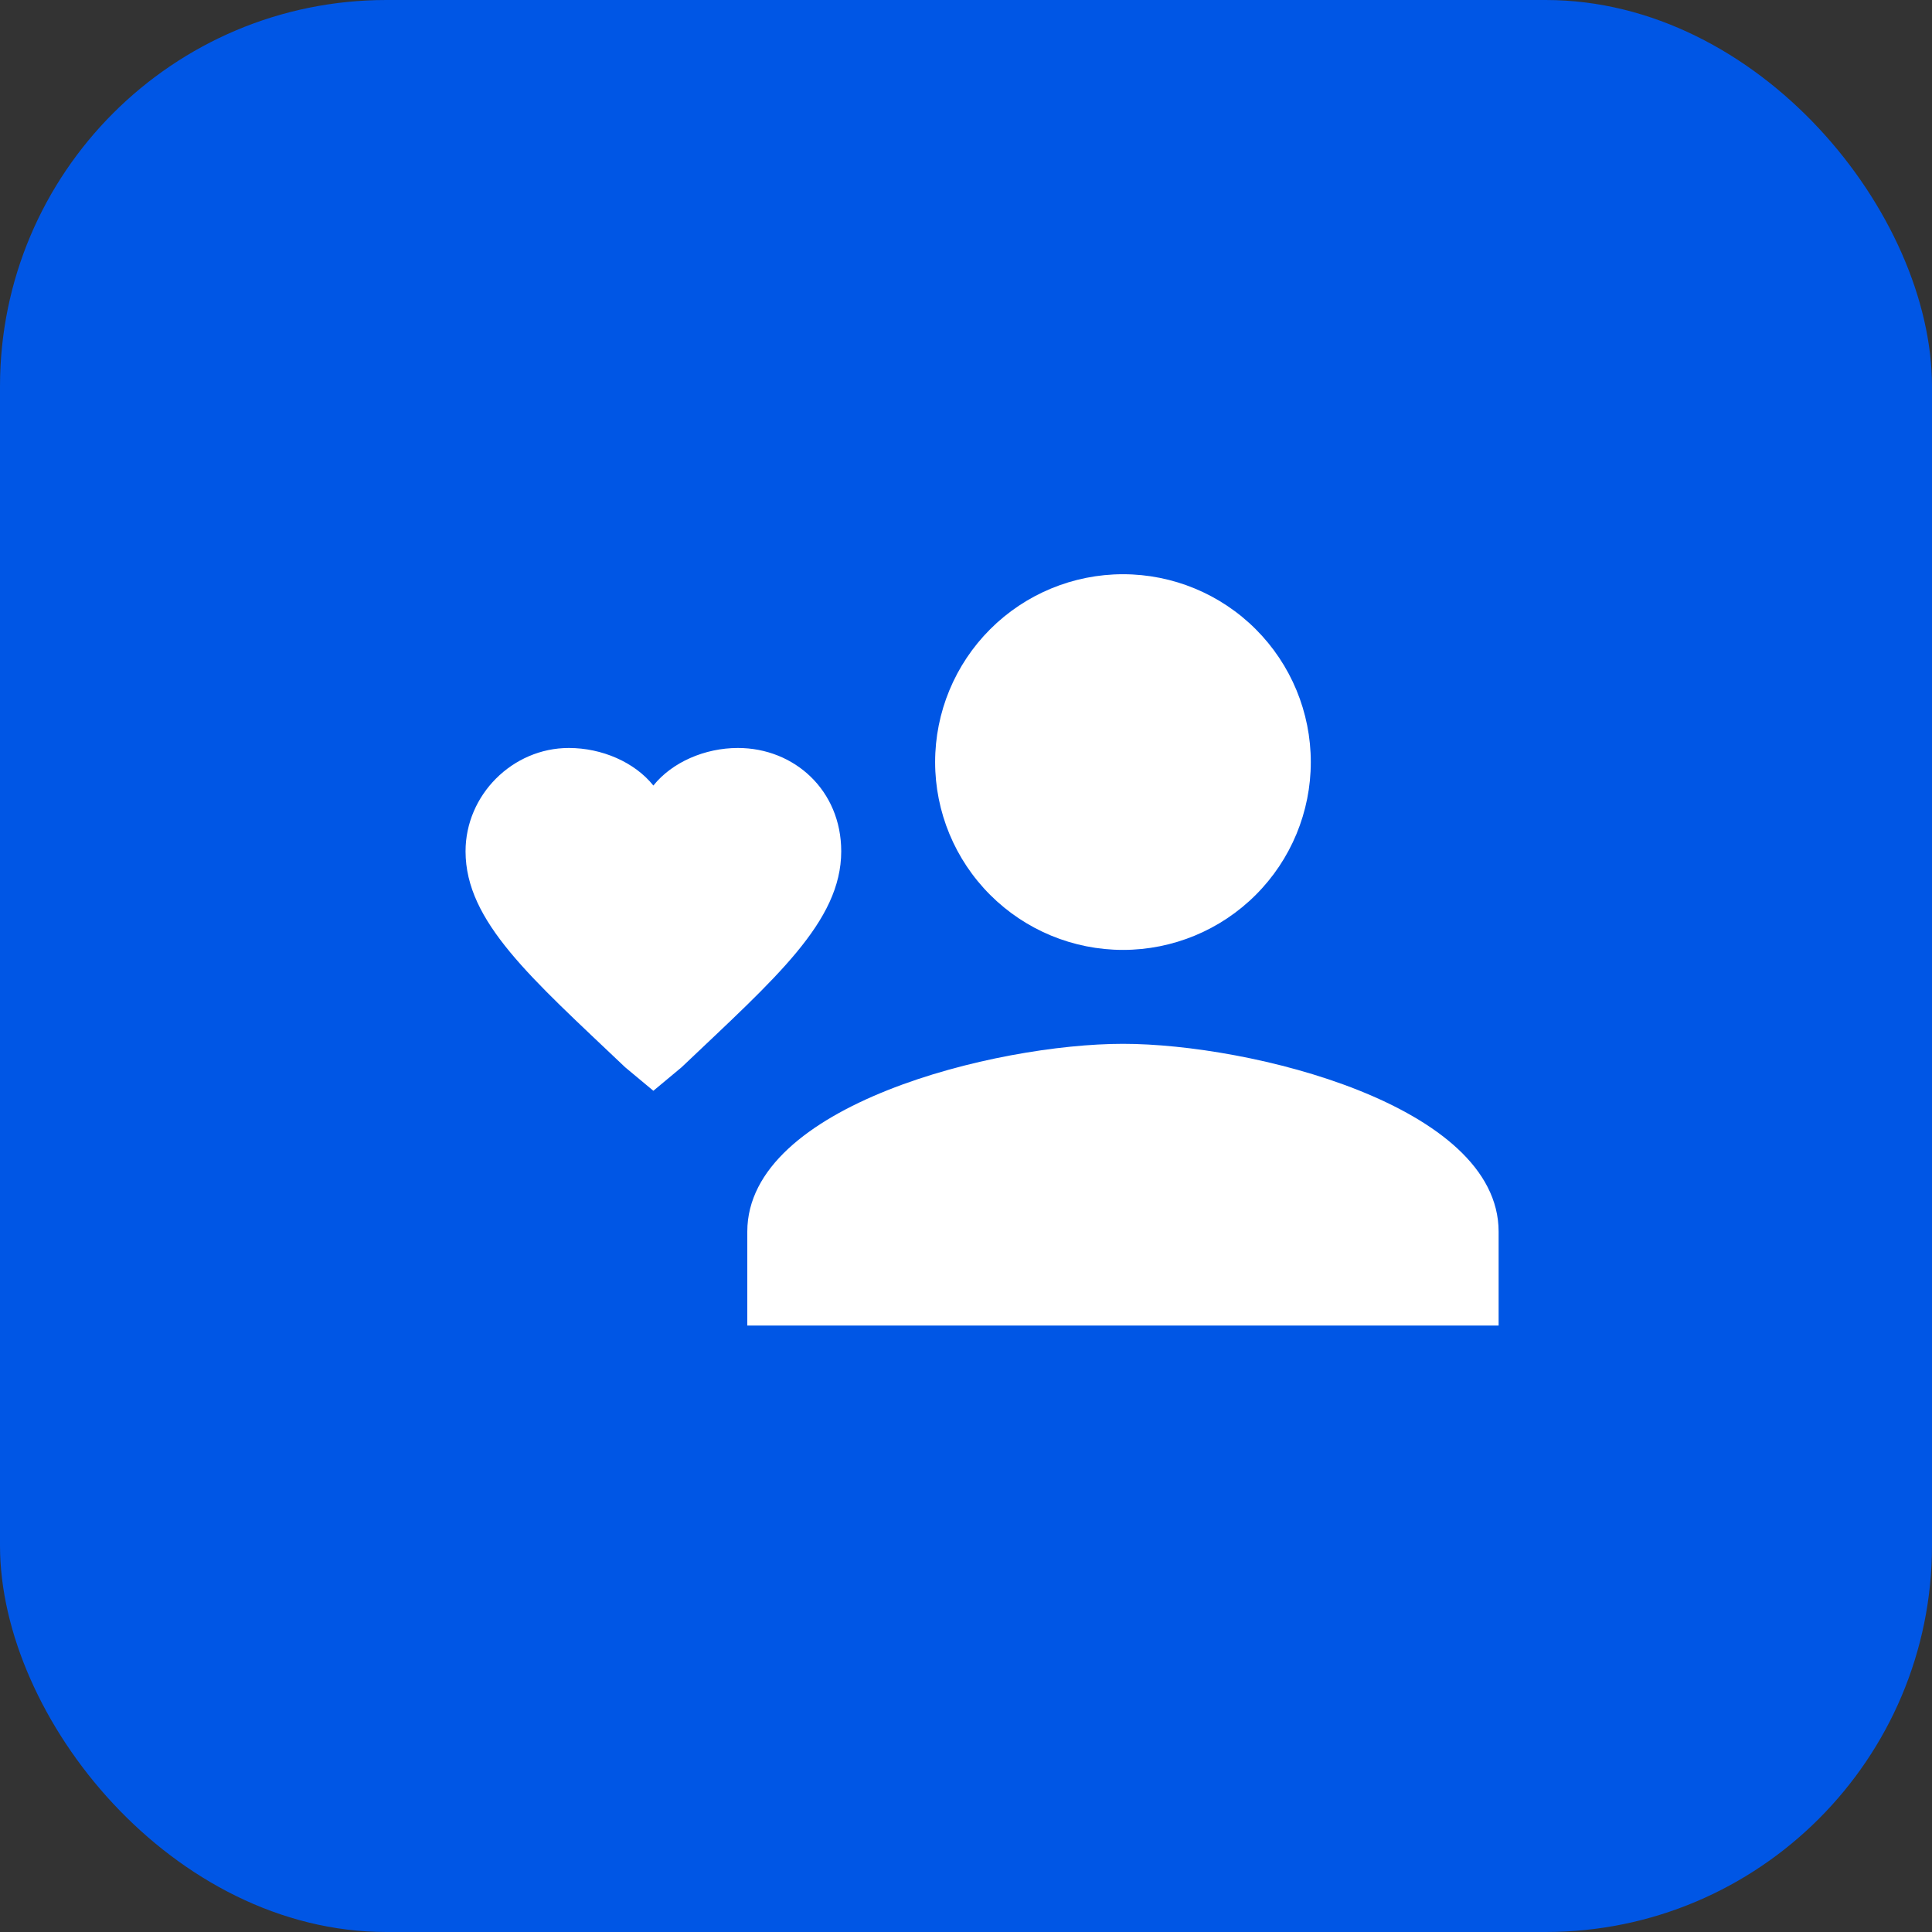
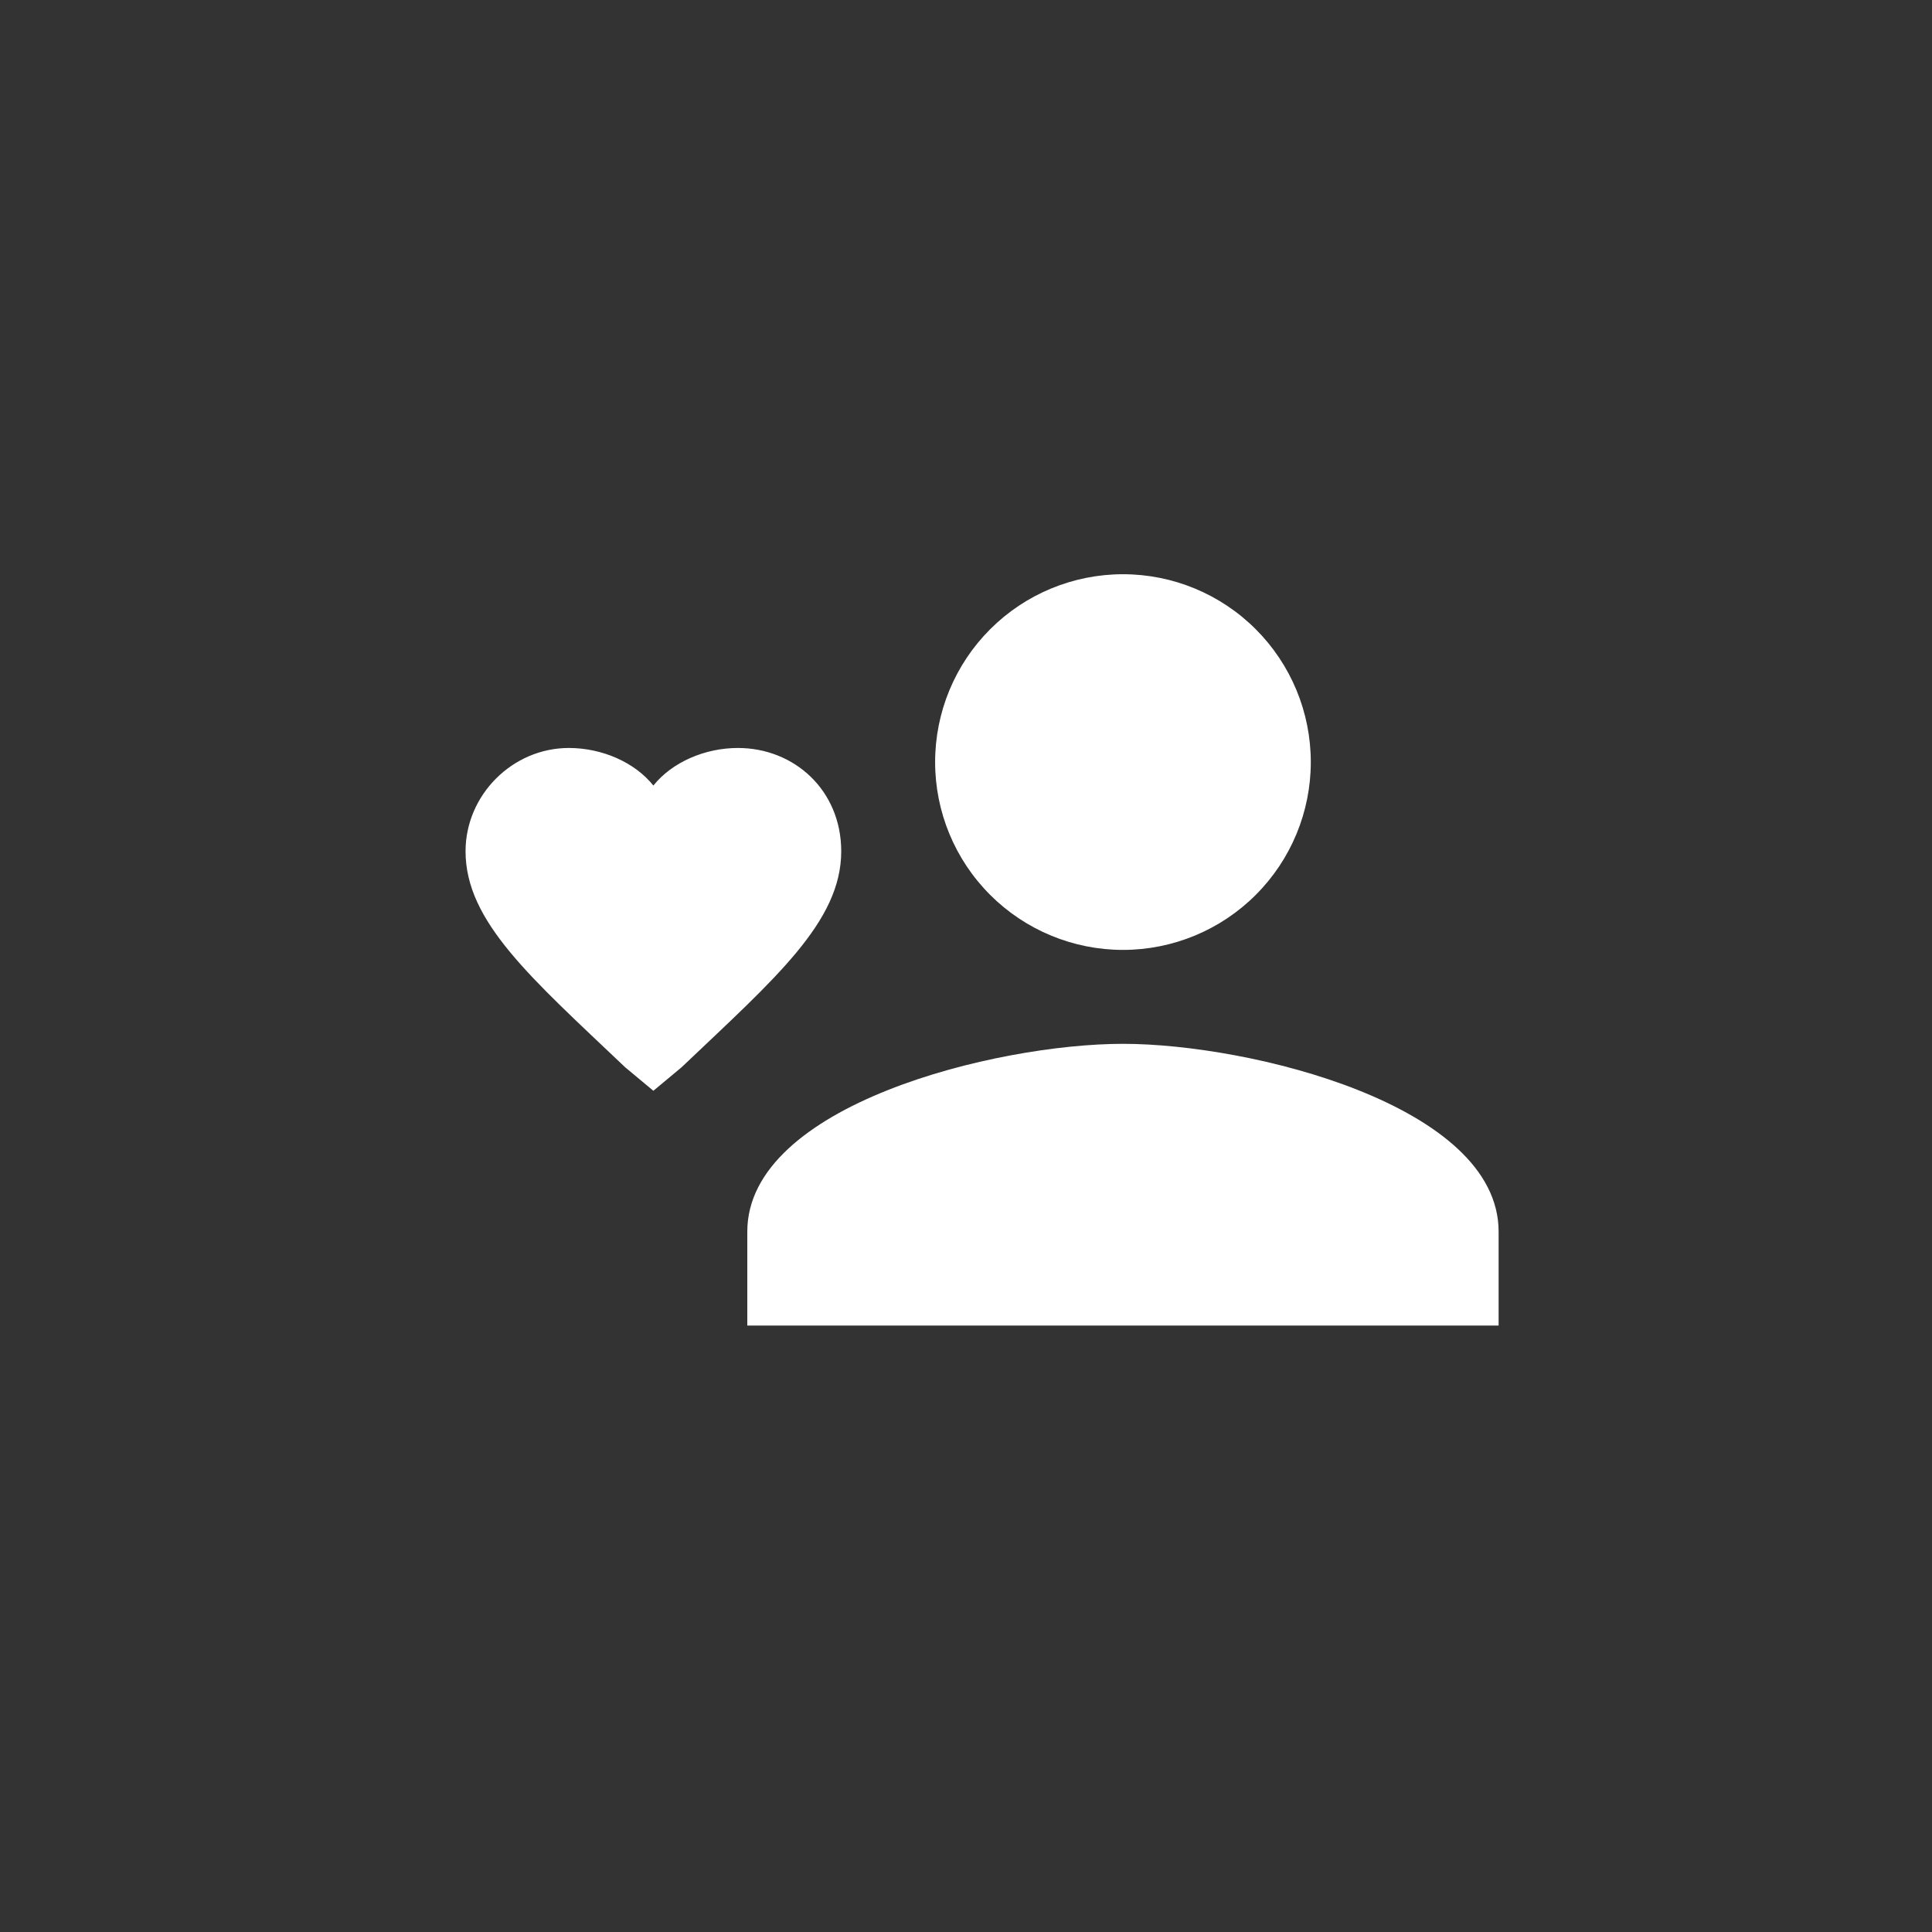
<svg xmlns="http://www.w3.org/2000/svg" width="60" height="60" viewBox="0 0 60 60" fill="none">
  <rect x="0" y="0" width="60" height="60" fill="#333333" stroke="none" />
-   <rect width="60" height="60" rx="12" fill="#0056E5" />
  <path d="M34.875 32.417C30.937 32.417 23.208 34.312 23.208 38.25V41.167H46.541V38.25C46.541 34.312 38.812 32.417 34.875 32.417ZM34.875 29.5C36.422 29.5 37.906 28.885 38.999 27.791C40.093 26.698 40.708 25.214 40.708 23.667C40.708 22.12 40.093 20.636 38.999 19.542C37.906 18.448 36.422 17.833 34.875 17.833C33.328 17.833 31.844 18.448 30.75 19.542C29.656 20.636 29.041 22.12 29.041 23.667C29.041 25.214 29.656 26.698 30.75 27.791C31.844 28.885 33.328 29.5 34.875 29.5ZM20.291 33.875L19.416 33.146C16.5 30.375 14.458 28.625 14.458 26.438C14.458 24.688 15.916 23.229 17.666 23.229C18.687 23.229 19.708 23.667 20.291 24.396C20.875 23.667 21.895 23.229 22.916 23.229C24.666 23.229 26.125 24.542 26.125 26.438C26.125 28.625 24.083 30.375 21.166 33.146L20.291 33.875Z" fill="white" />
</svg>